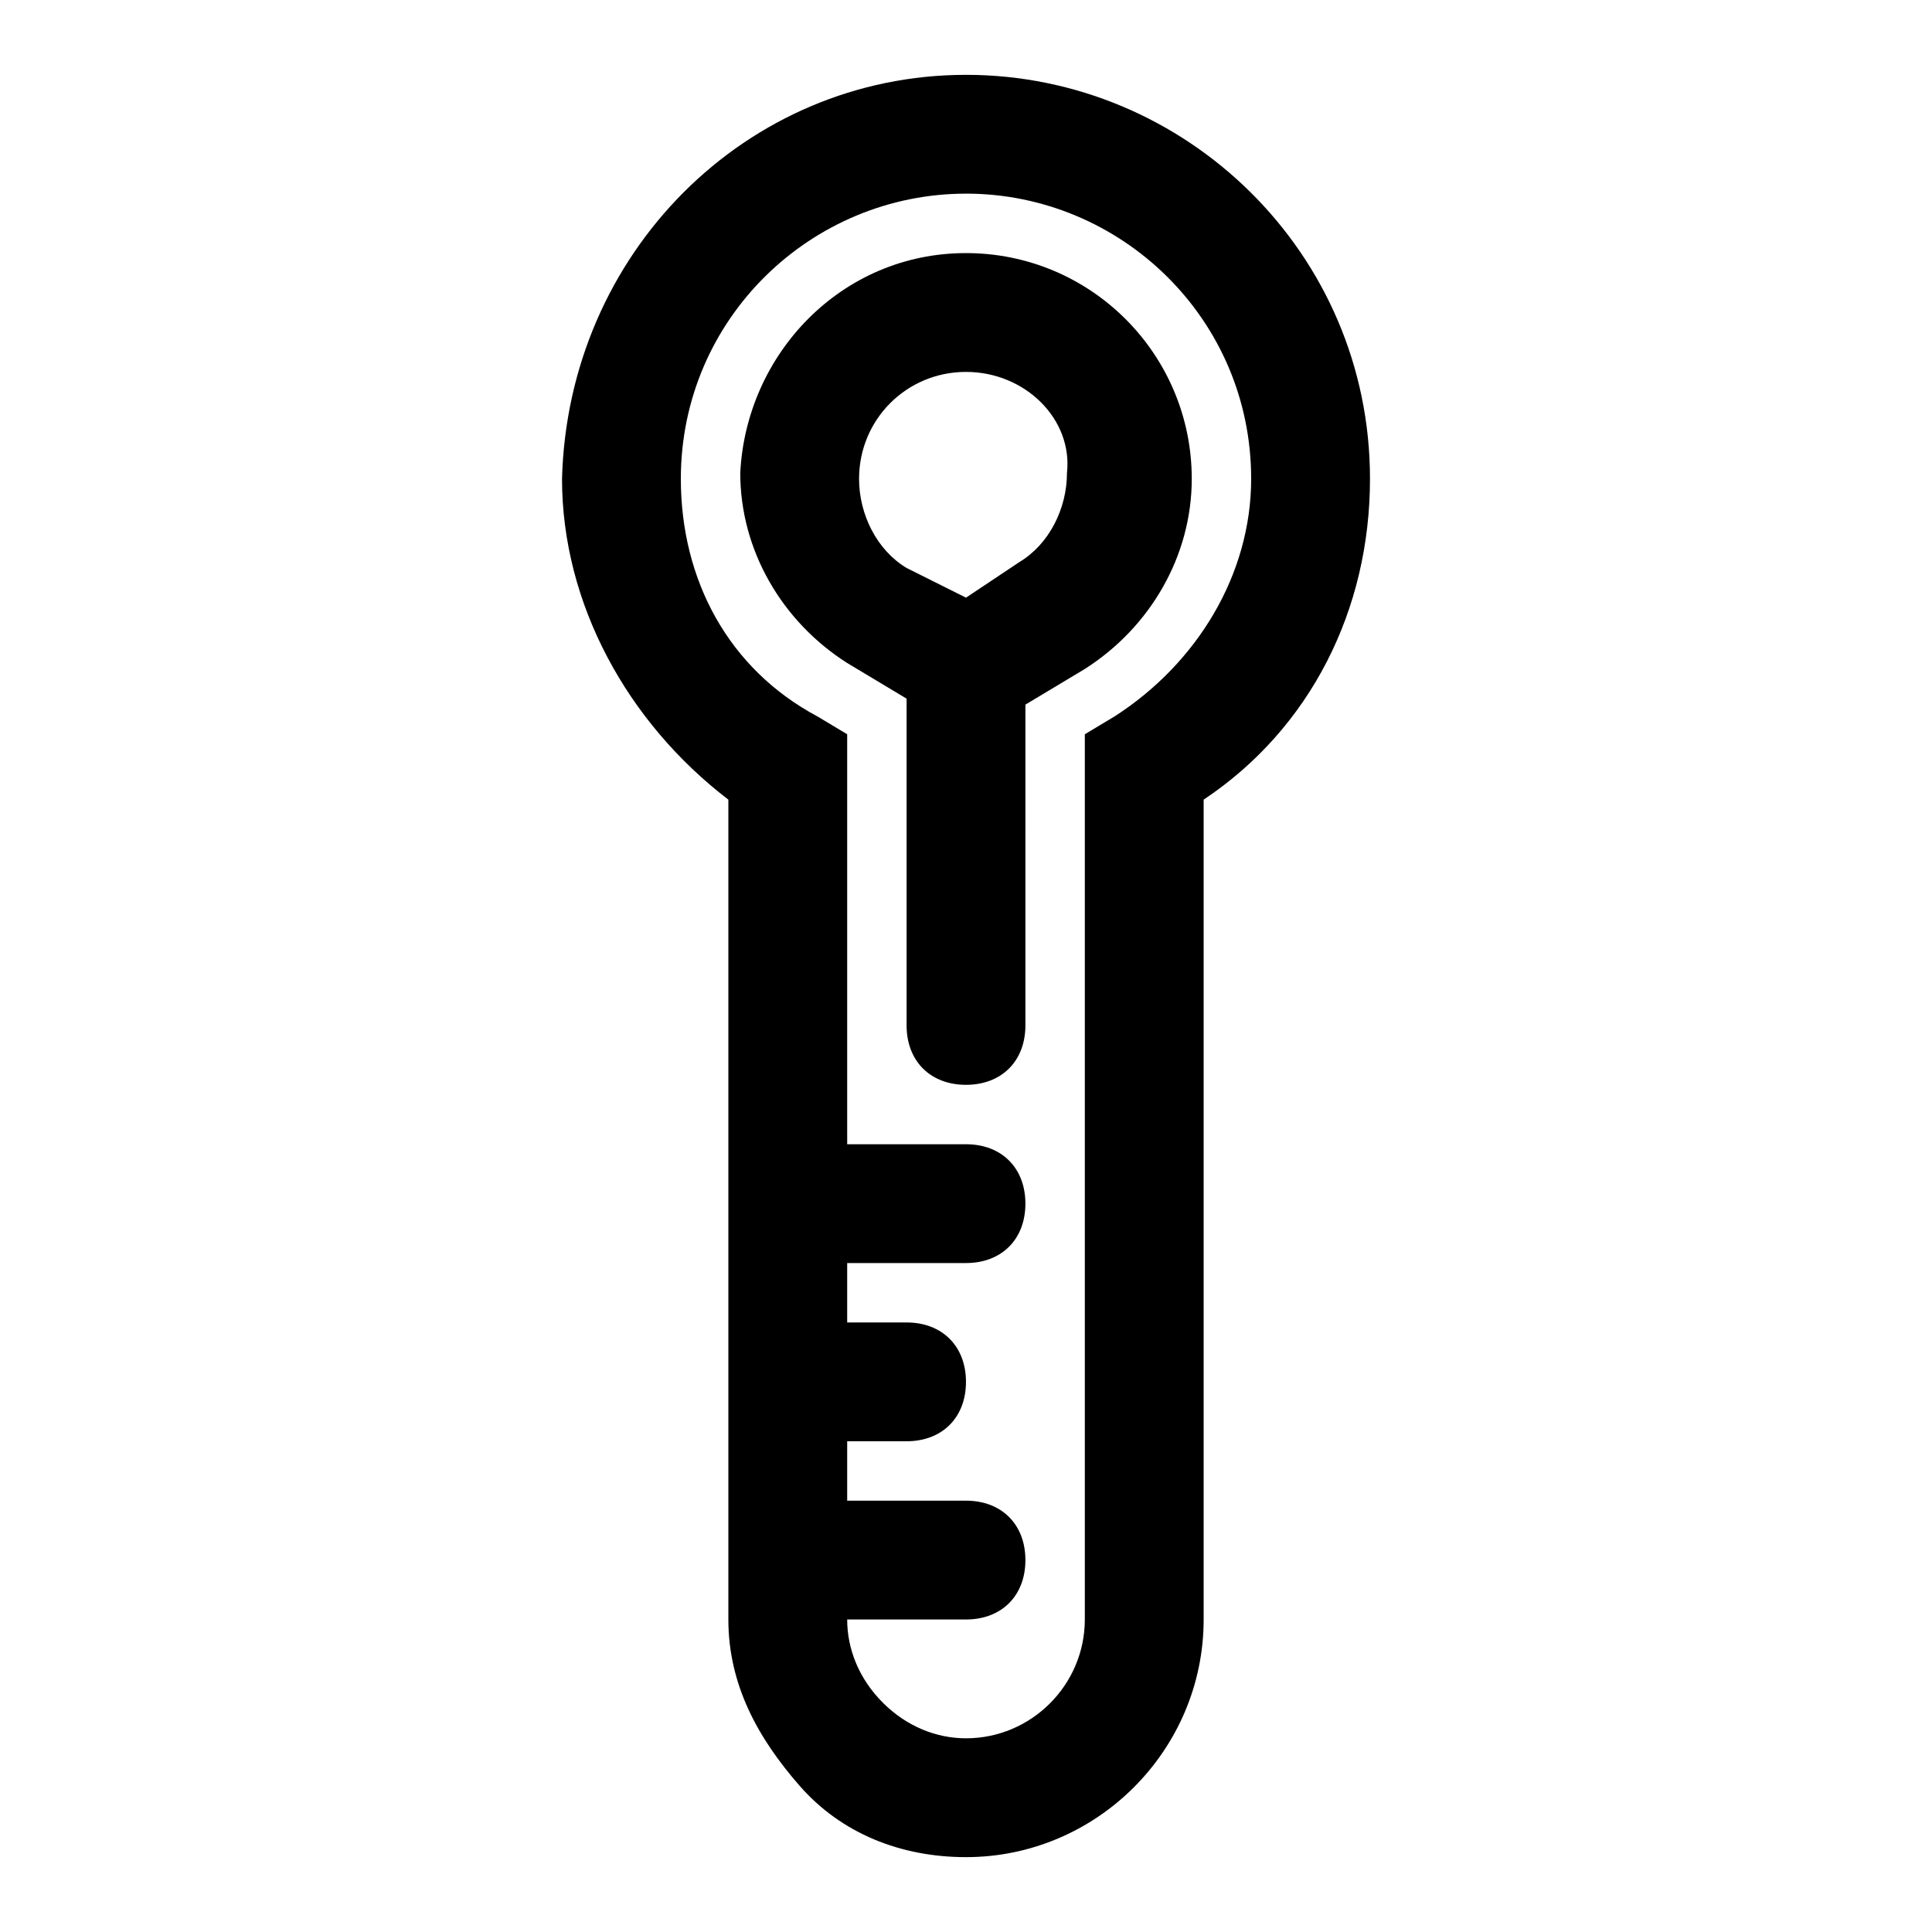
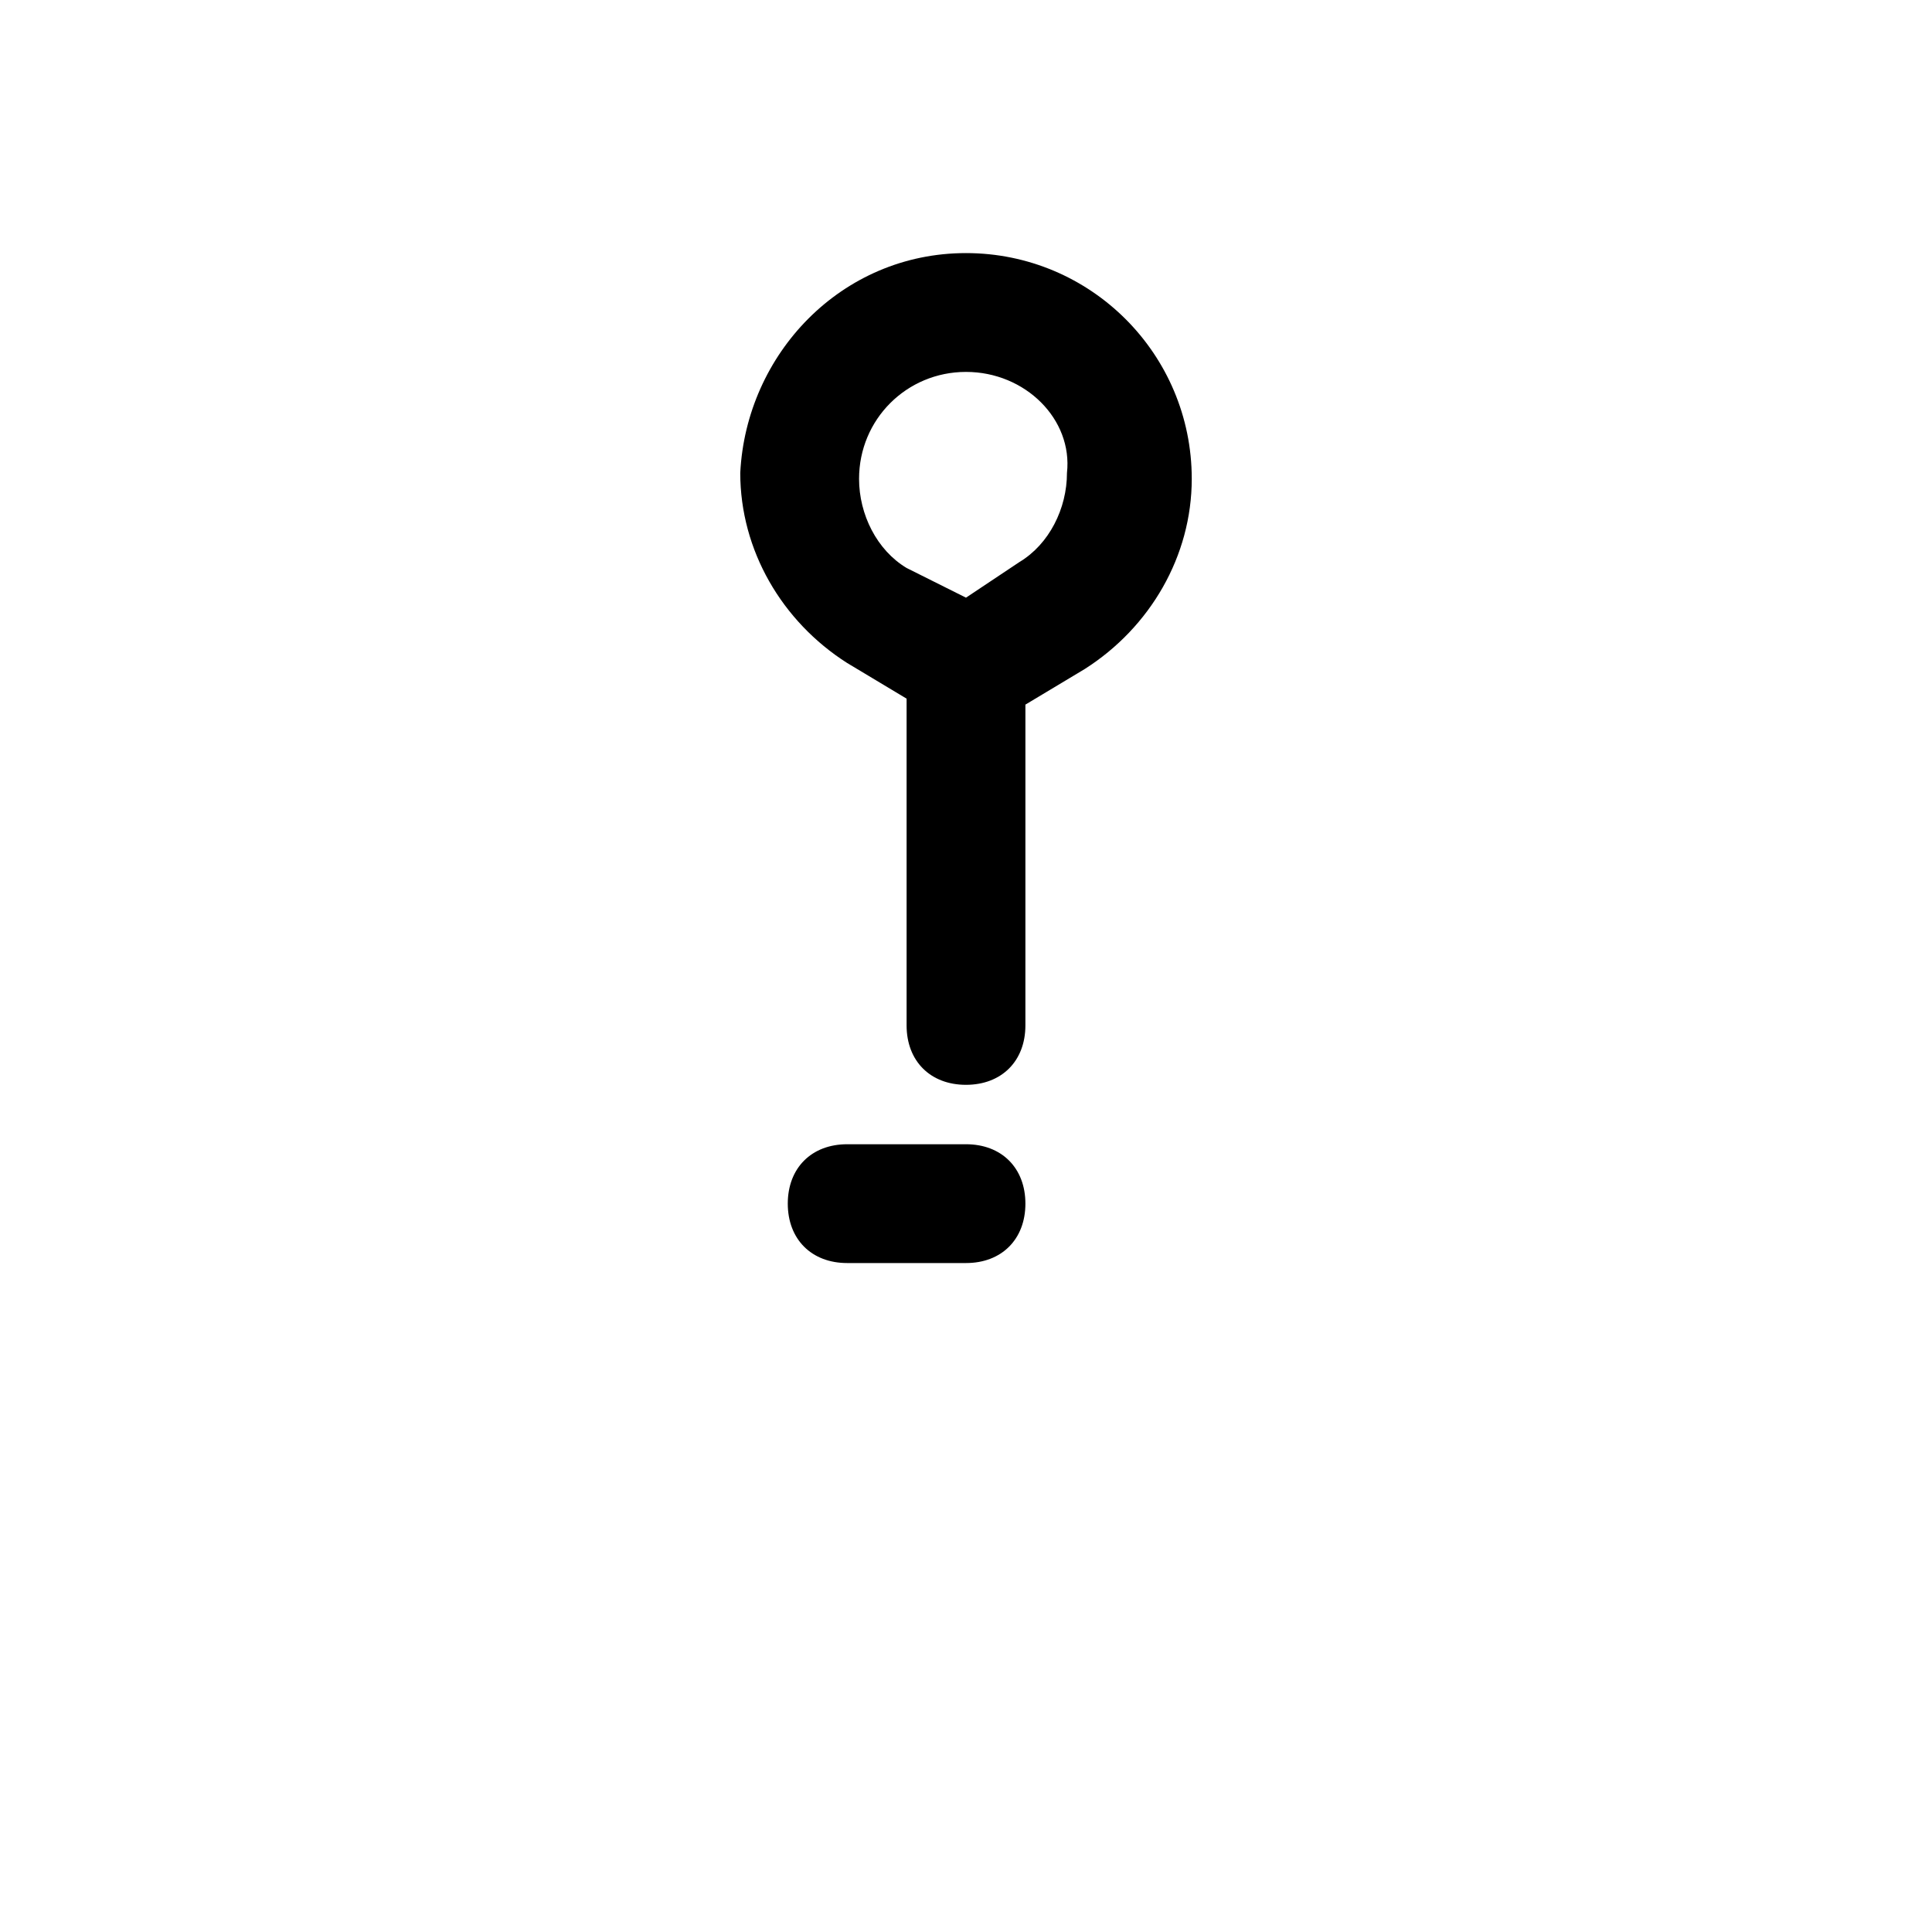
<svg xmlns="http://www.w3.org/2000/svg" fill="#000000" width="800px" height="800px" version="1.1" viewBox="144 144 512 512">
  <g>
-     <path d="m400 636.16c-17.32 0-33.062-6.297-44.082-18.895-11.023-12.594-18.895-26.766-18.895-44.082v-217.27c-26.766-20.469-44.082-51.957-44.082-85.02 1.57-59.824 48.805-107.06 107.06-107.06s107.06 47.23 107.06 107.06c0 34.637-15.742 66.125-44.082 85.02v217.27c0 34.637-28.34 62.977-62.977 62.977zm0-440.84c-40.934 0-75.57 33.062-75.57 75.57 0 26.766 12.594 50.383 36.211 62.977l7.871 4.723v234.59c0 7.871 3.148 15.742 9.445 22.043 6.297 6.297 14.168 9.445 22.043 9.445 17.32 0 31.488-14.168 31.488-31.488v-234.59l7.871-4.723c22.043-14.168 36.211-37.785 36.211-62.977 0-42.512-34.637-75.574-75.57-75.574z" />
    <path d="m400 431.49c-9.445 0-15.742-6.297-15.742-15.742v-86.594l-15.742-9.445c-17.32-11.02-28.34-29.914-28.34-50.383 1.57-31.488 26.762-58.254 59.824-58.254s59.828 26.766 59.828 59.828c0 20.469-11.02 39.359-28.34 50.383l-15.742 9.445-0.004 85.016c0 9.445-6.297 15.746-15.742 15.746zm0-188.93c-15.742 0-28.34 12.594-28.34 28.34 0 9.445 4.723 18.895 12.594 23.617l15.742 7.871 14.168-9.445c7.871-4.723 12.594-14.168 12.594-23.617 1.578-14.172-11.016-26.766-26.758-26.766z" />
    <path d="m400 478.72h-31.488c-9.445 0-15.742-6.297-15.742-15.742 0-9.445 6.297-15.742 15.742-15.742h31.488c9.445 0 15.742 6.297 15.742 15.742 0 9.445-6.297 15.742-15.742 15.742z" />
-     <path d="m384.25 525.95h-15.742c-9.445 0-15.742-6.297-15.742-15.742 0-9.445 6.297-15.742 15.742-15.742h15.742c9.445 0 15.742 6.297 15.742 15.742 0.004 9.445-6.297 15.742-15.742 15.742z" />
-     <path d="m400 573.18h-31.488c-9.445 0-15.742-6.297-15.742-15.742 0-9.445 6.297-15.742 15.742-15.742h31.488c9.445 0 15.742 6.297 15.742 15.742 0 9.445-6.297 15.742-15.742 15.742z" />
  </g>
</svg>